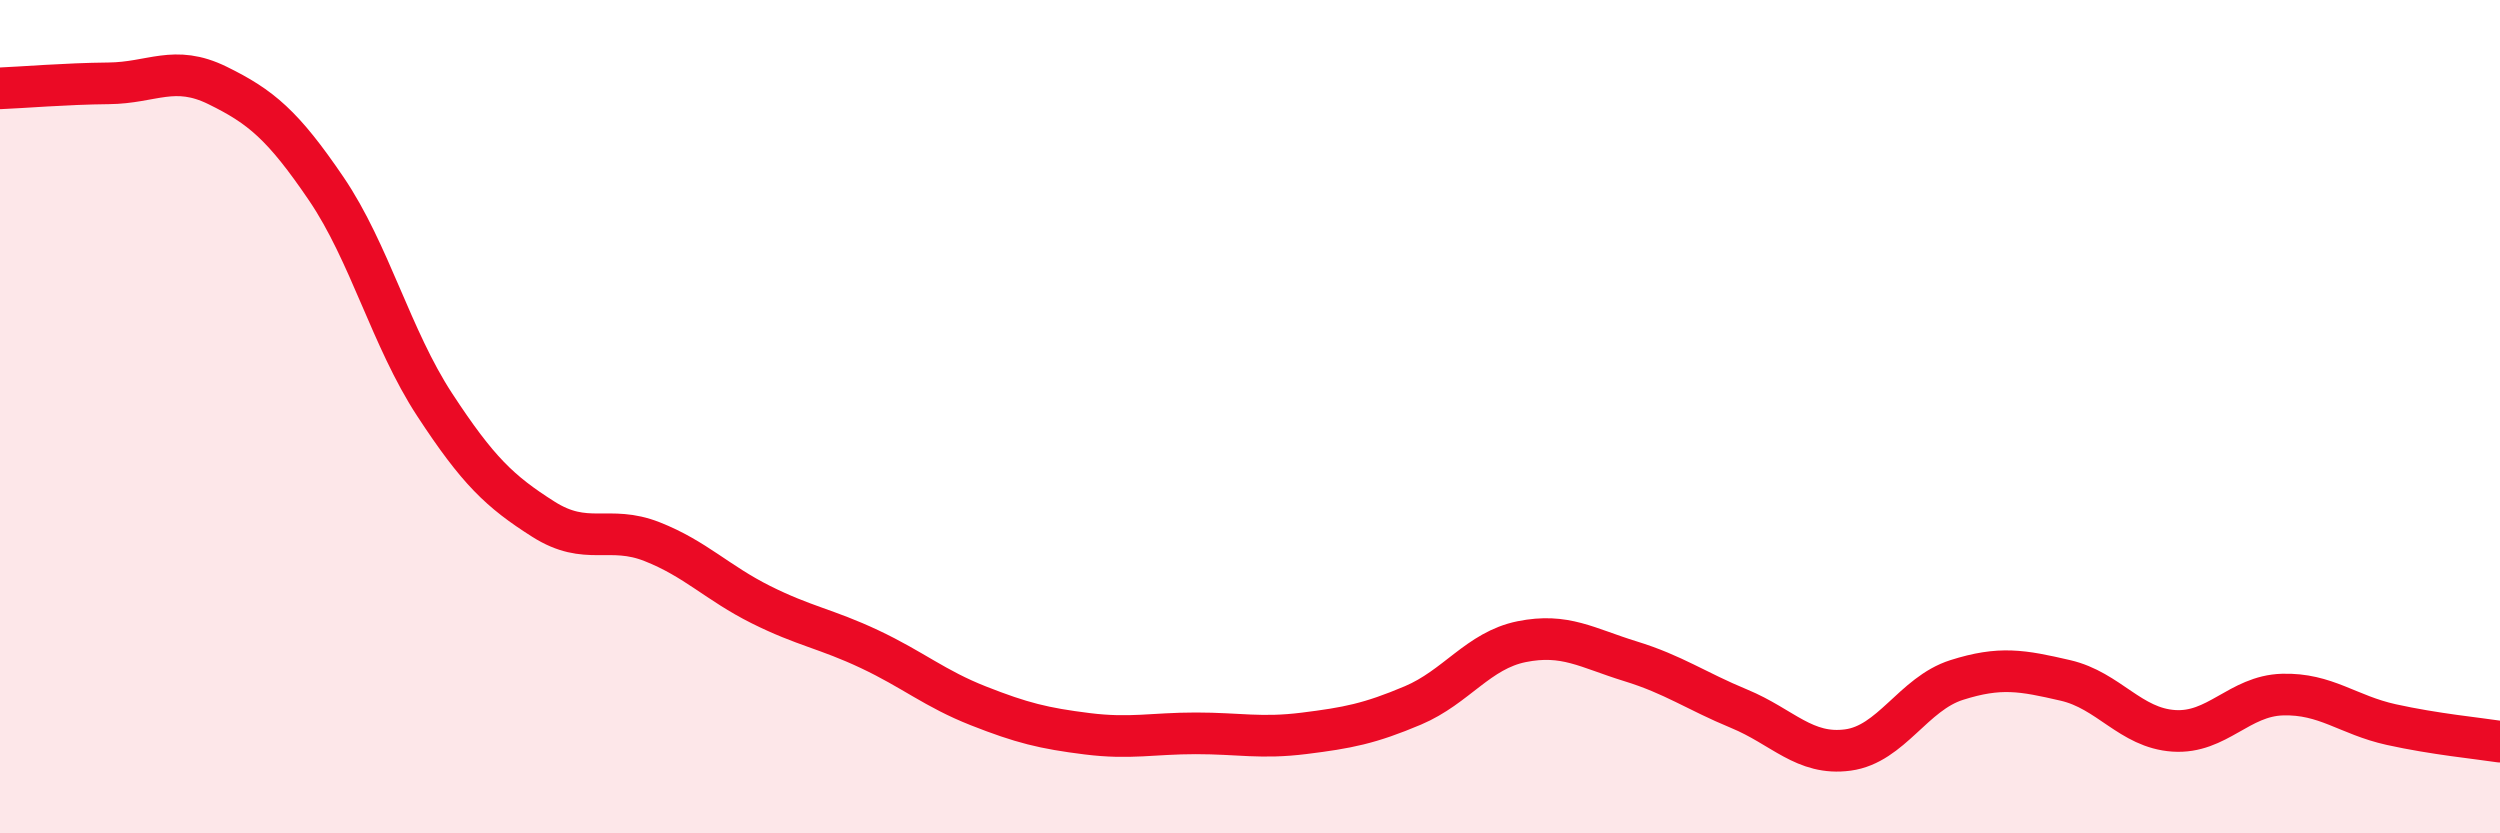
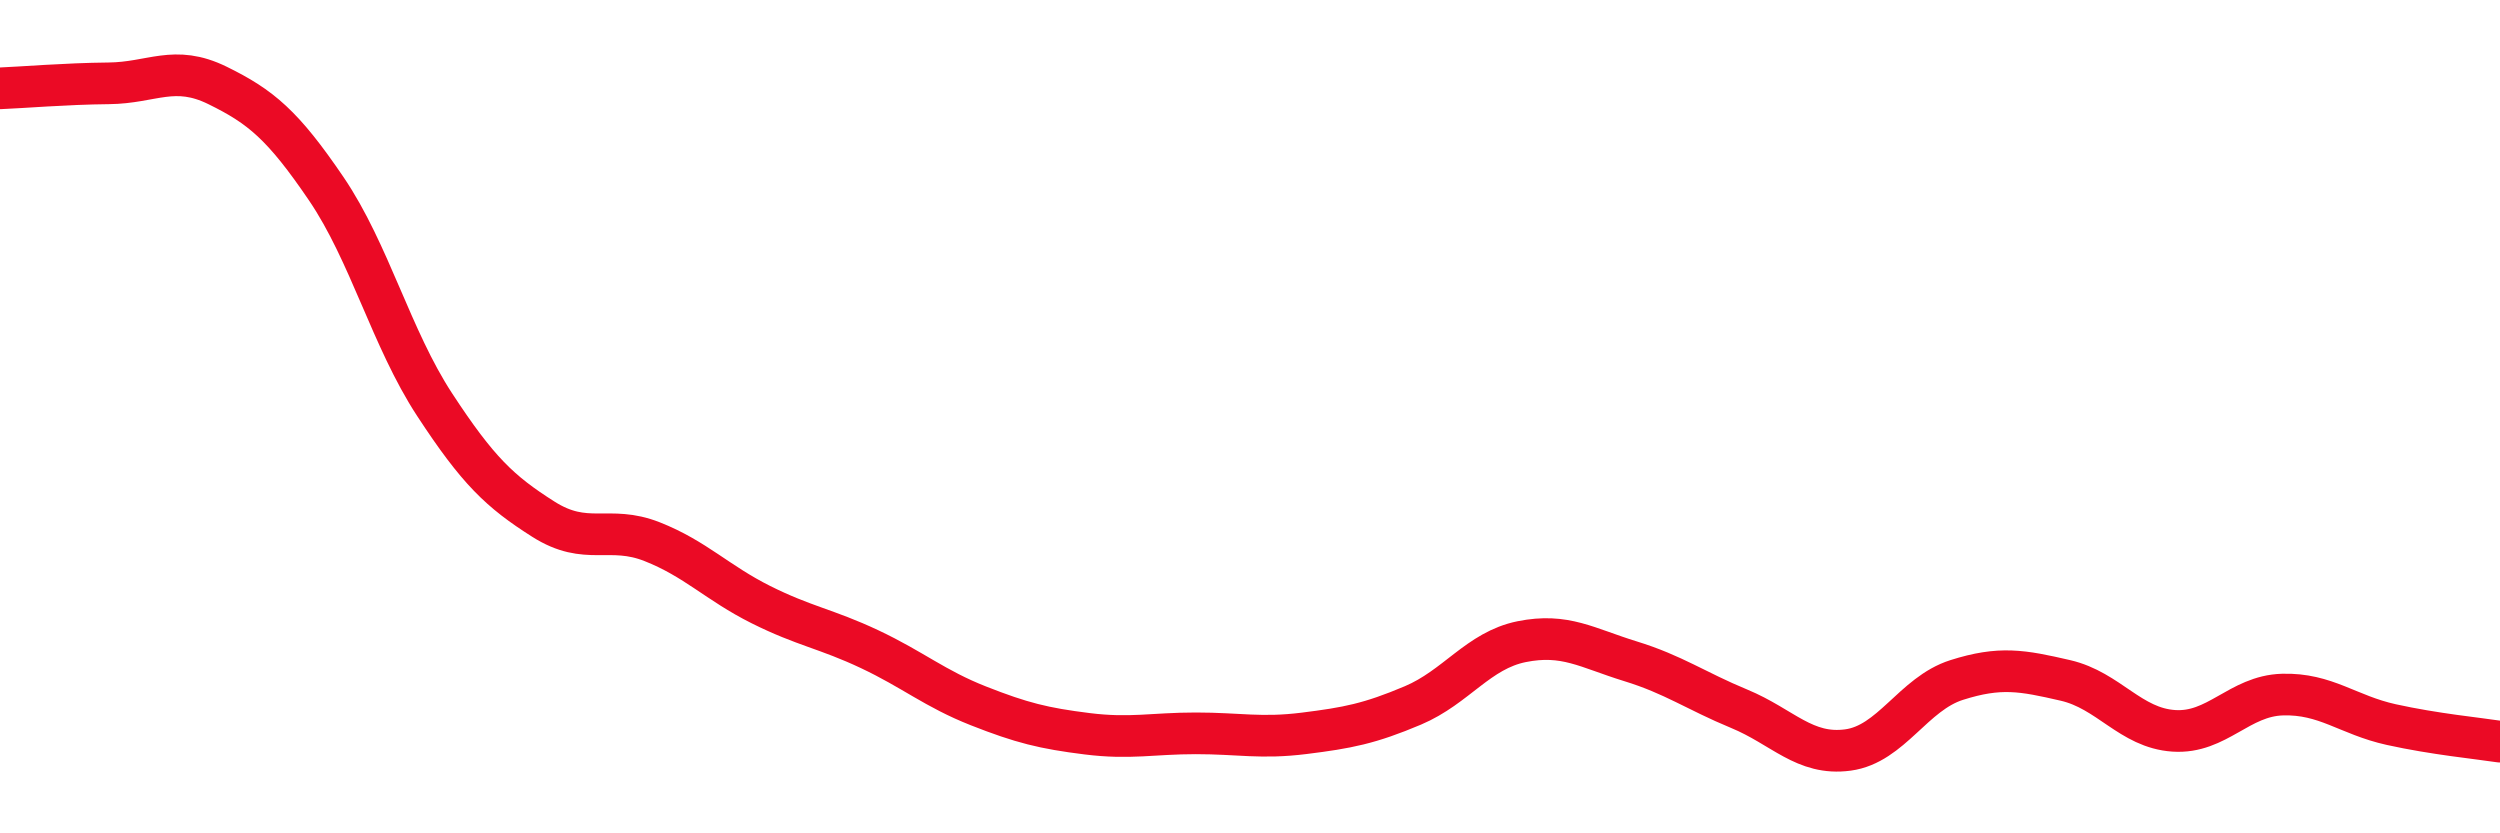
<svg xmlns="http://www.w3.org/2000/svg" width="60" height="20" viewBox="0 0 60 20">
-   <path d="M 0,2.12 C 0.52,2.1 1.57,2.01 2.61,2 C 3.65,1.99 4.18,1.54 5.22,2.05 C 6.26,2.56 6.79,3 7.83,4.53 C 8.87,6.06 9.39,8.12 10.43,9.71 C 11.47,11.3 12,11.8 13.04,12.46 C 14.08,13.12 14.61,12.59 15.65,13 C 16.69,13.41 17.22,13.99 18.26,14.51 C 19.3,15.03 19.83,15.09 20.87,15.58 C 21.91,16.07 22.44,16.53 23.48,16.94 C 24.52,17.35 25.05,17.48 26.09,17.61 C 27.13,17.74 27.66,17.6 28.7,17.6 C 29.74,17.6 30.26,17.73 31.3,17.6 C 32.34,17.47 32.87,17.37 33.91,16.93 C 34.95,16.49 35.48,15.61 36.52,15.4 C 37.56,15.19 38.09,15.55 39.13,15.87 C 40.17,16.19 40.7,16.58 41.74,17.01 C 42.78,17.44 43.31,18.14 44.35,18 C 45.39,17.86 45.92,16.65 46.96,16.32 C 48,15.99 48.53,16.09 49.57,16.33 C 50.61,16.57 51.13,17.47 52.17,17.54 C 53.21,17.61 53.74,16.7 54.78,16.67 C 55.82,16.64 56.35,17.16 57.39,17.39 C 58.43,17.62 59.48,17.72 60,17.8L60 20L0 20Z" fill="#EB0A25" opacity="0.1" stroke-linecap="round" stroke-linejoin="round" />
  <path d="M 0,2.12 C 0.52,2.1 1.57,2.01 2.61,2 C 3.65,1.99 4.18,1.54 5.22,2.05 C 6.26,2.56 6.79,3 7.83,4.53 C 8.87,6.06 9.39,8.12 10.43,9.71 C 11.47,11.3 12,11.8 13.04,12.46 C 14.08,13.12 14.61,12.59 15.65,13 C 16.69,13.41 17.22,13.99 18.26,14.51 C 19.3,15.03 19.83,15.09 20.87,15.58 C 21.91,16.07 22.44,16.53 23.48,16.94 C 24.52,17.35 25.05,17.48 26.09,17.61 C 27.13,17.74 27.66,17.6 28.7,17.6 C 29.74,17.6 30.26,17.73 31.3,17.6 C 32.34,17.47 32.87,17.37 33.91,16.93 C 34.95,16.49 35.48,15.61 36.52,15.4 C 37.56,15.19 38.09,15.55 39.13,15.87 C 40.17,16.19 40.7,16.58 41.74,17.01 C 42.78,17.44 43.31,18.14 44.35,18 C 45.39,17.86 45.92,16.65 46.96,16.32 C 48,15.99 48.53,16.09 49.57,16.33 C 50.61,16.57 51.13,17.47 52.17,17.54 C 53.21,17.61 53.74,16.7 54.78,16.67 C 55.82,16.64 56.35,17.16 57.39,17.39 C 58.43,17.62 59.48,17.72 60,17.8" stroke="#EB0A25" stroke-width="1" fill="none" stroke-linecap="round" stroke-linejoin="round" />
</svg>